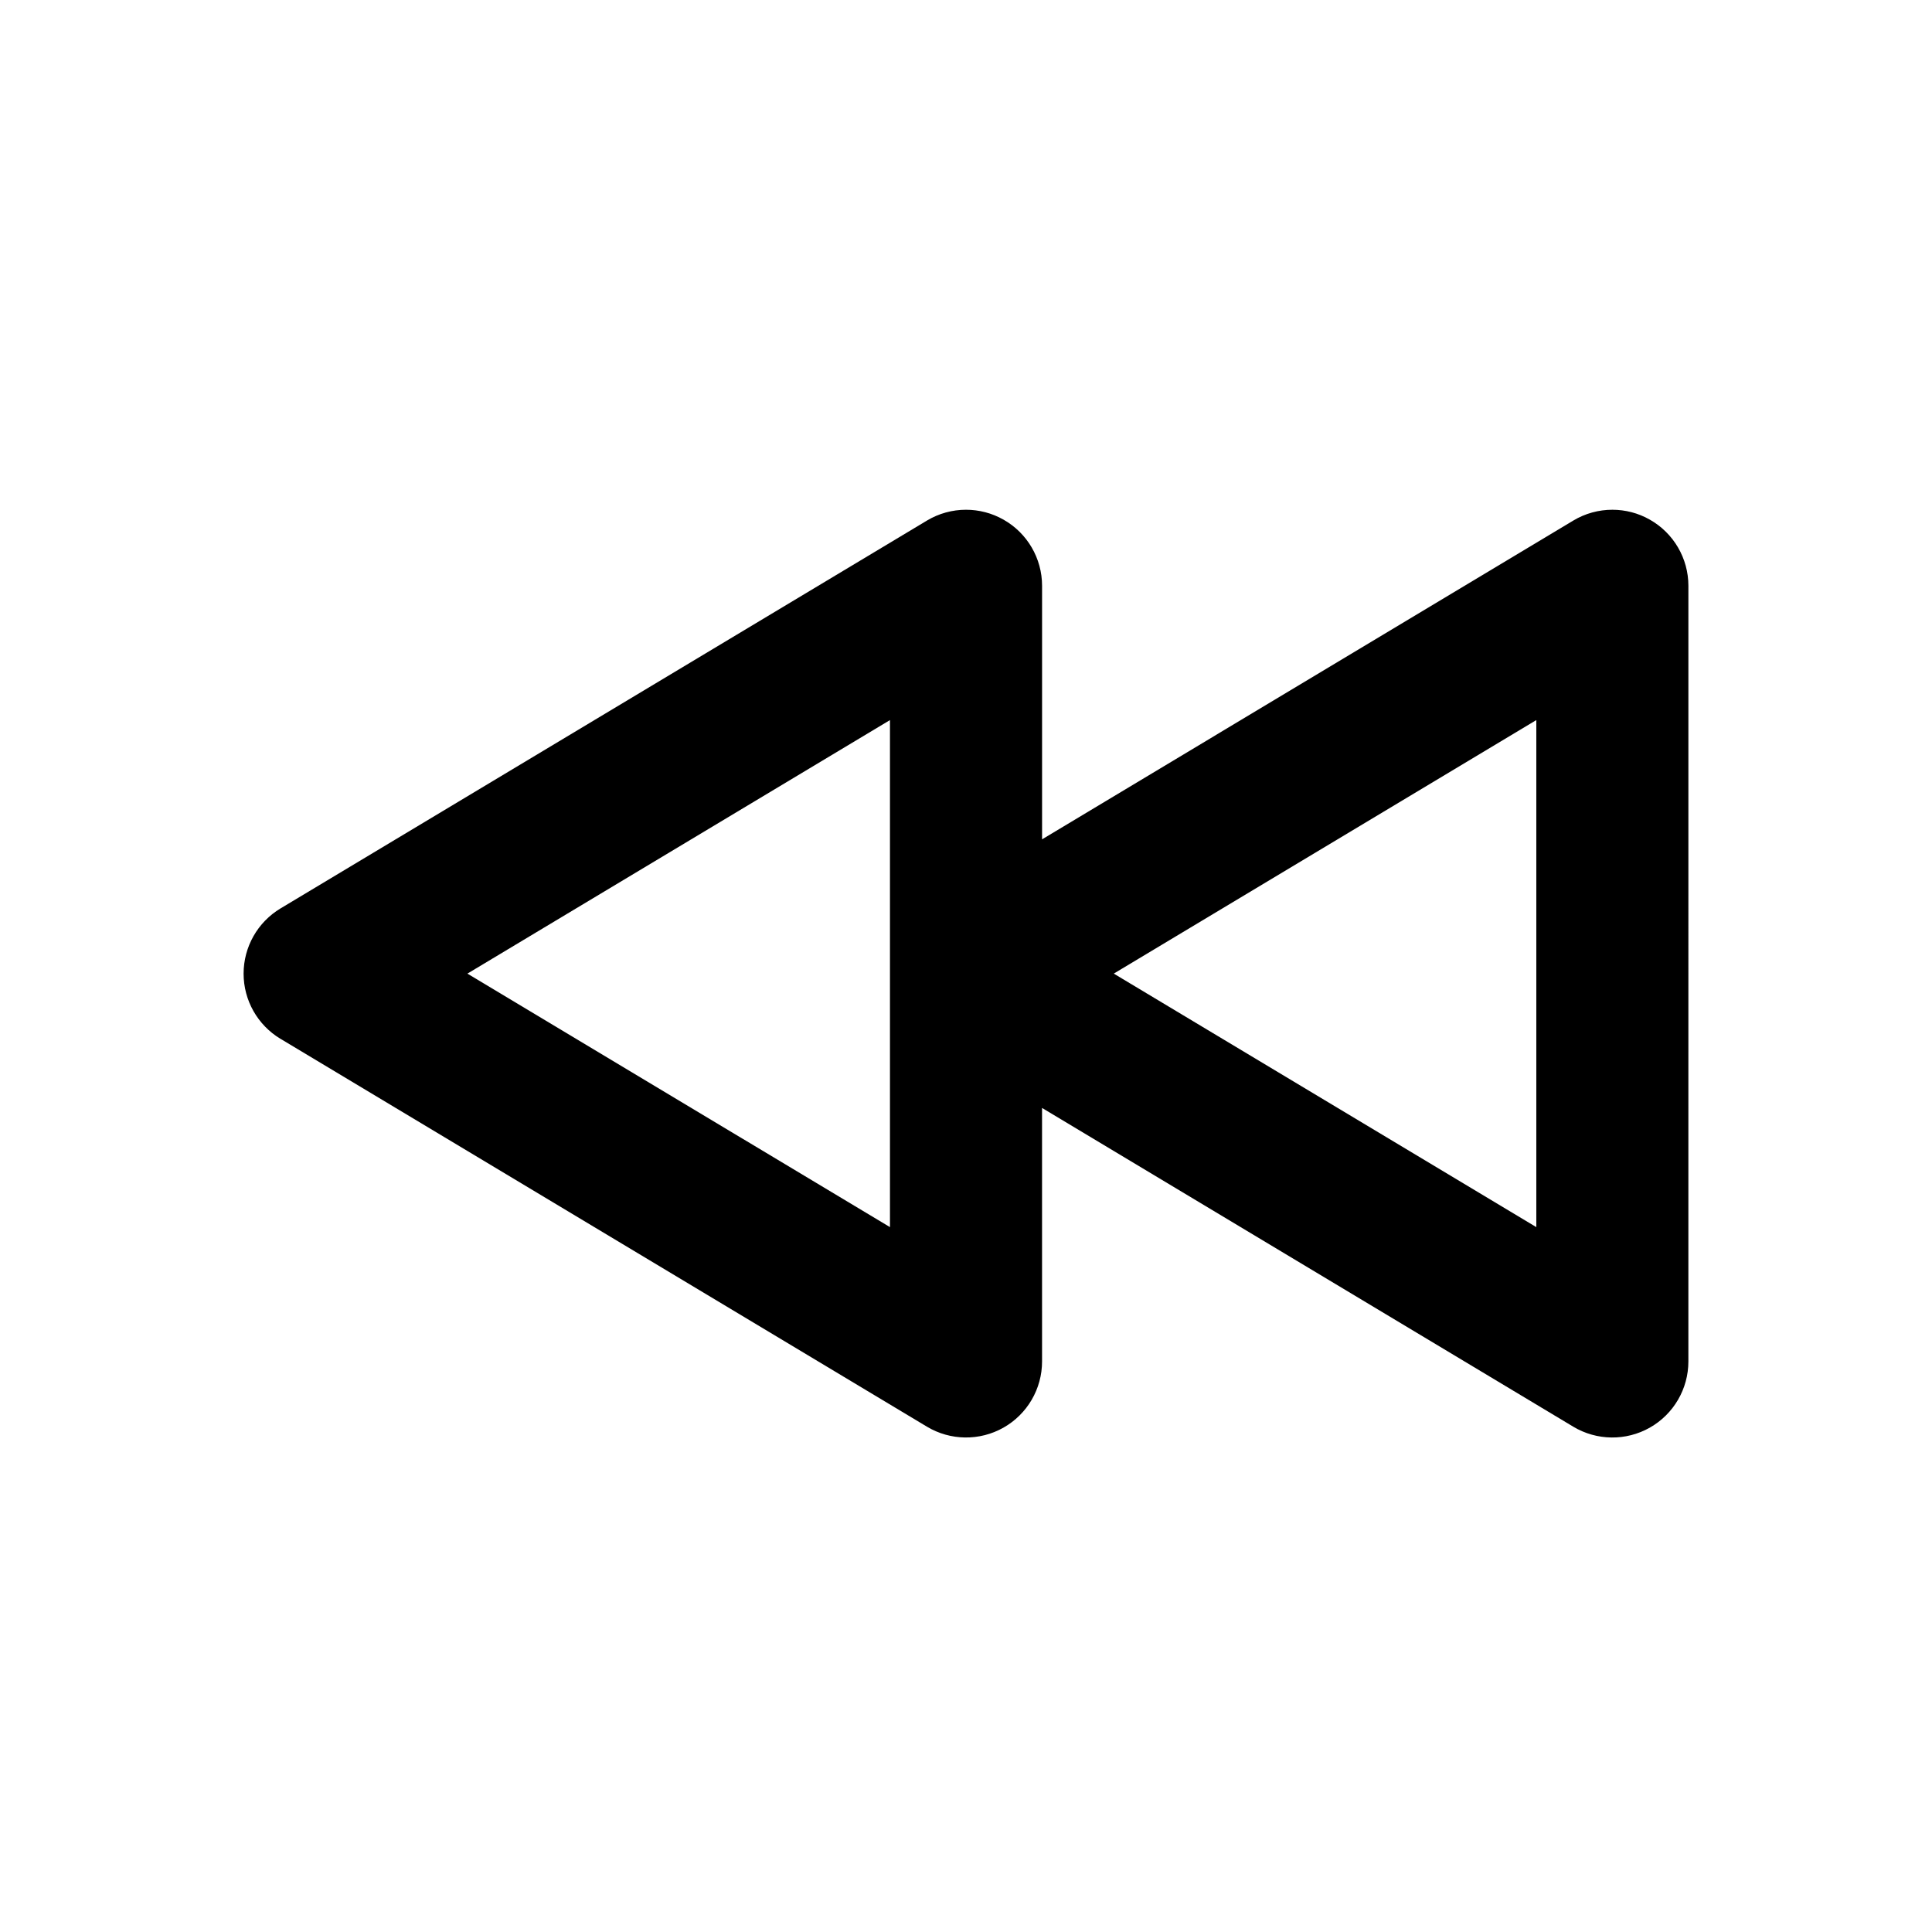
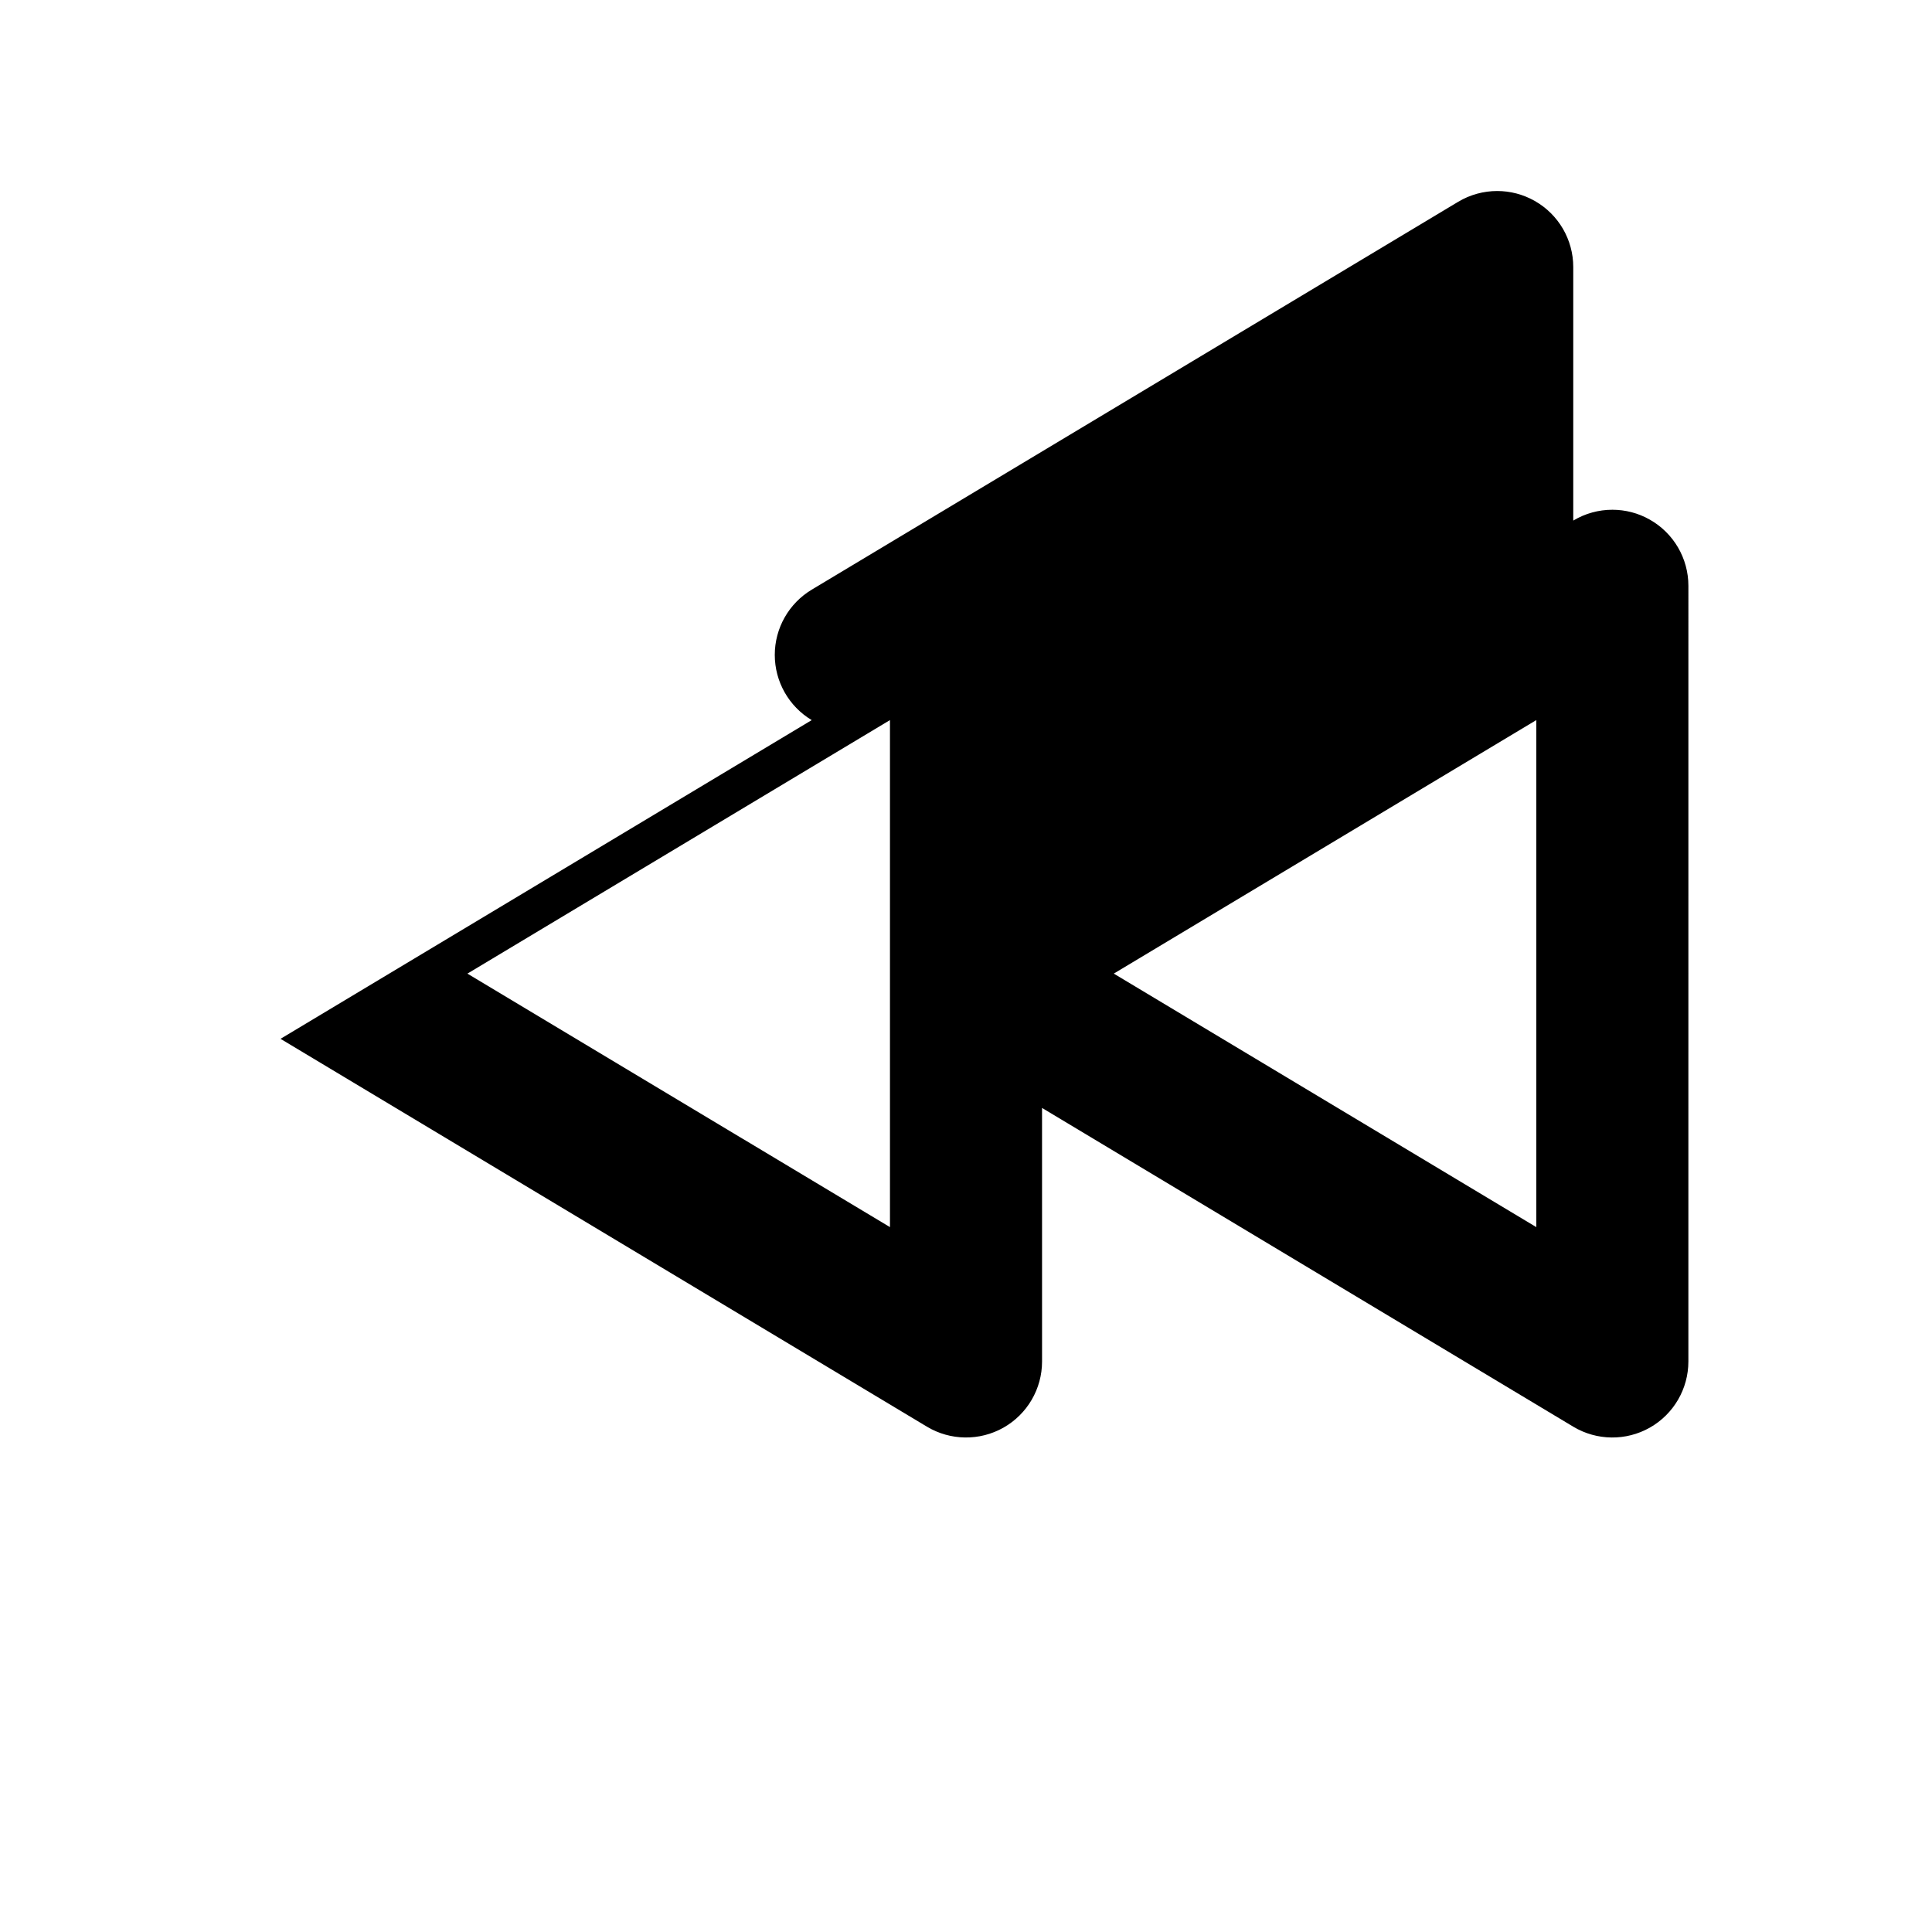
<svg xmlns="http://www.w3.org/2000/svg" fill="#000000" width="800px" height="800px" version="1.1" viewBox="144 144 512 512">
-   <path d="m218.34 419.3 171.3 102.78c6.227 3.734 13.984 3.828 20.293 0.258 6.316-3.578 10.223-10.277 10.223-17.539l-0.004-67.184 140.77 84.469c6.227 3.734 13.984 3.828 20.293 0.258 6.316-3.578 10.223-10.277 10.223-17.539l0.004-205.56c0-7.262-3.906-13.961-10.223-17.531-3.074-1.75-6.496-2.621-9.922-2.621-3.594 0-7.18 0.957-10.367 2.871l-140.77 84.469v-67.188c0-7.262-3.906-13.961-10.223-17.531-3.086-1.75-6.504-2.621-9.93-2.621-3.594 0-7.18 0.957-10.367 2.871l-171.3 102.78c-6.07 3.644-9.785 10.207-9.785 17.285s3.715 13.633 9.785 17.281zm332.8-84.469v134.37l-111.98-67.184zm-171.29 0v134.37l-111.98-67.184z" />
+   <path d="m218.34 419.3 171.3 102.78c6.227 3.734 13.984 3.828 20.293 0.258 6.316-3.578 10.223-10.277 10.223-17.539l-0.004-67.184 140.77 84.469c6.227 3.734 13.984 3.828 20.293 0.258 6.316-3.578 10.223-10.277 10.223-17.539l0.004-205.56c0-7.262-3.906-13.961-10.223-17.531-3.074-1.75-6.496-2.621-9.922-2.621-3.594 0-7.18 0.957-10.367 2.871v-67.188c0-7.262-3.906-13.961-10.223-17.531-3.086-1.75-6.504-2.621-9.93-2.621-3.594 0-7.18 0.957-10.367 2.871l-171.3 102.78c-6.07 3.644-9.785 10.207-9.785 17.285s3.715 13.633 9.785 17.281zm332.8-84.469v134.37l-111.98-67.184zm-171.29 0v134.37l-111.98-67.184z" />
</svg>